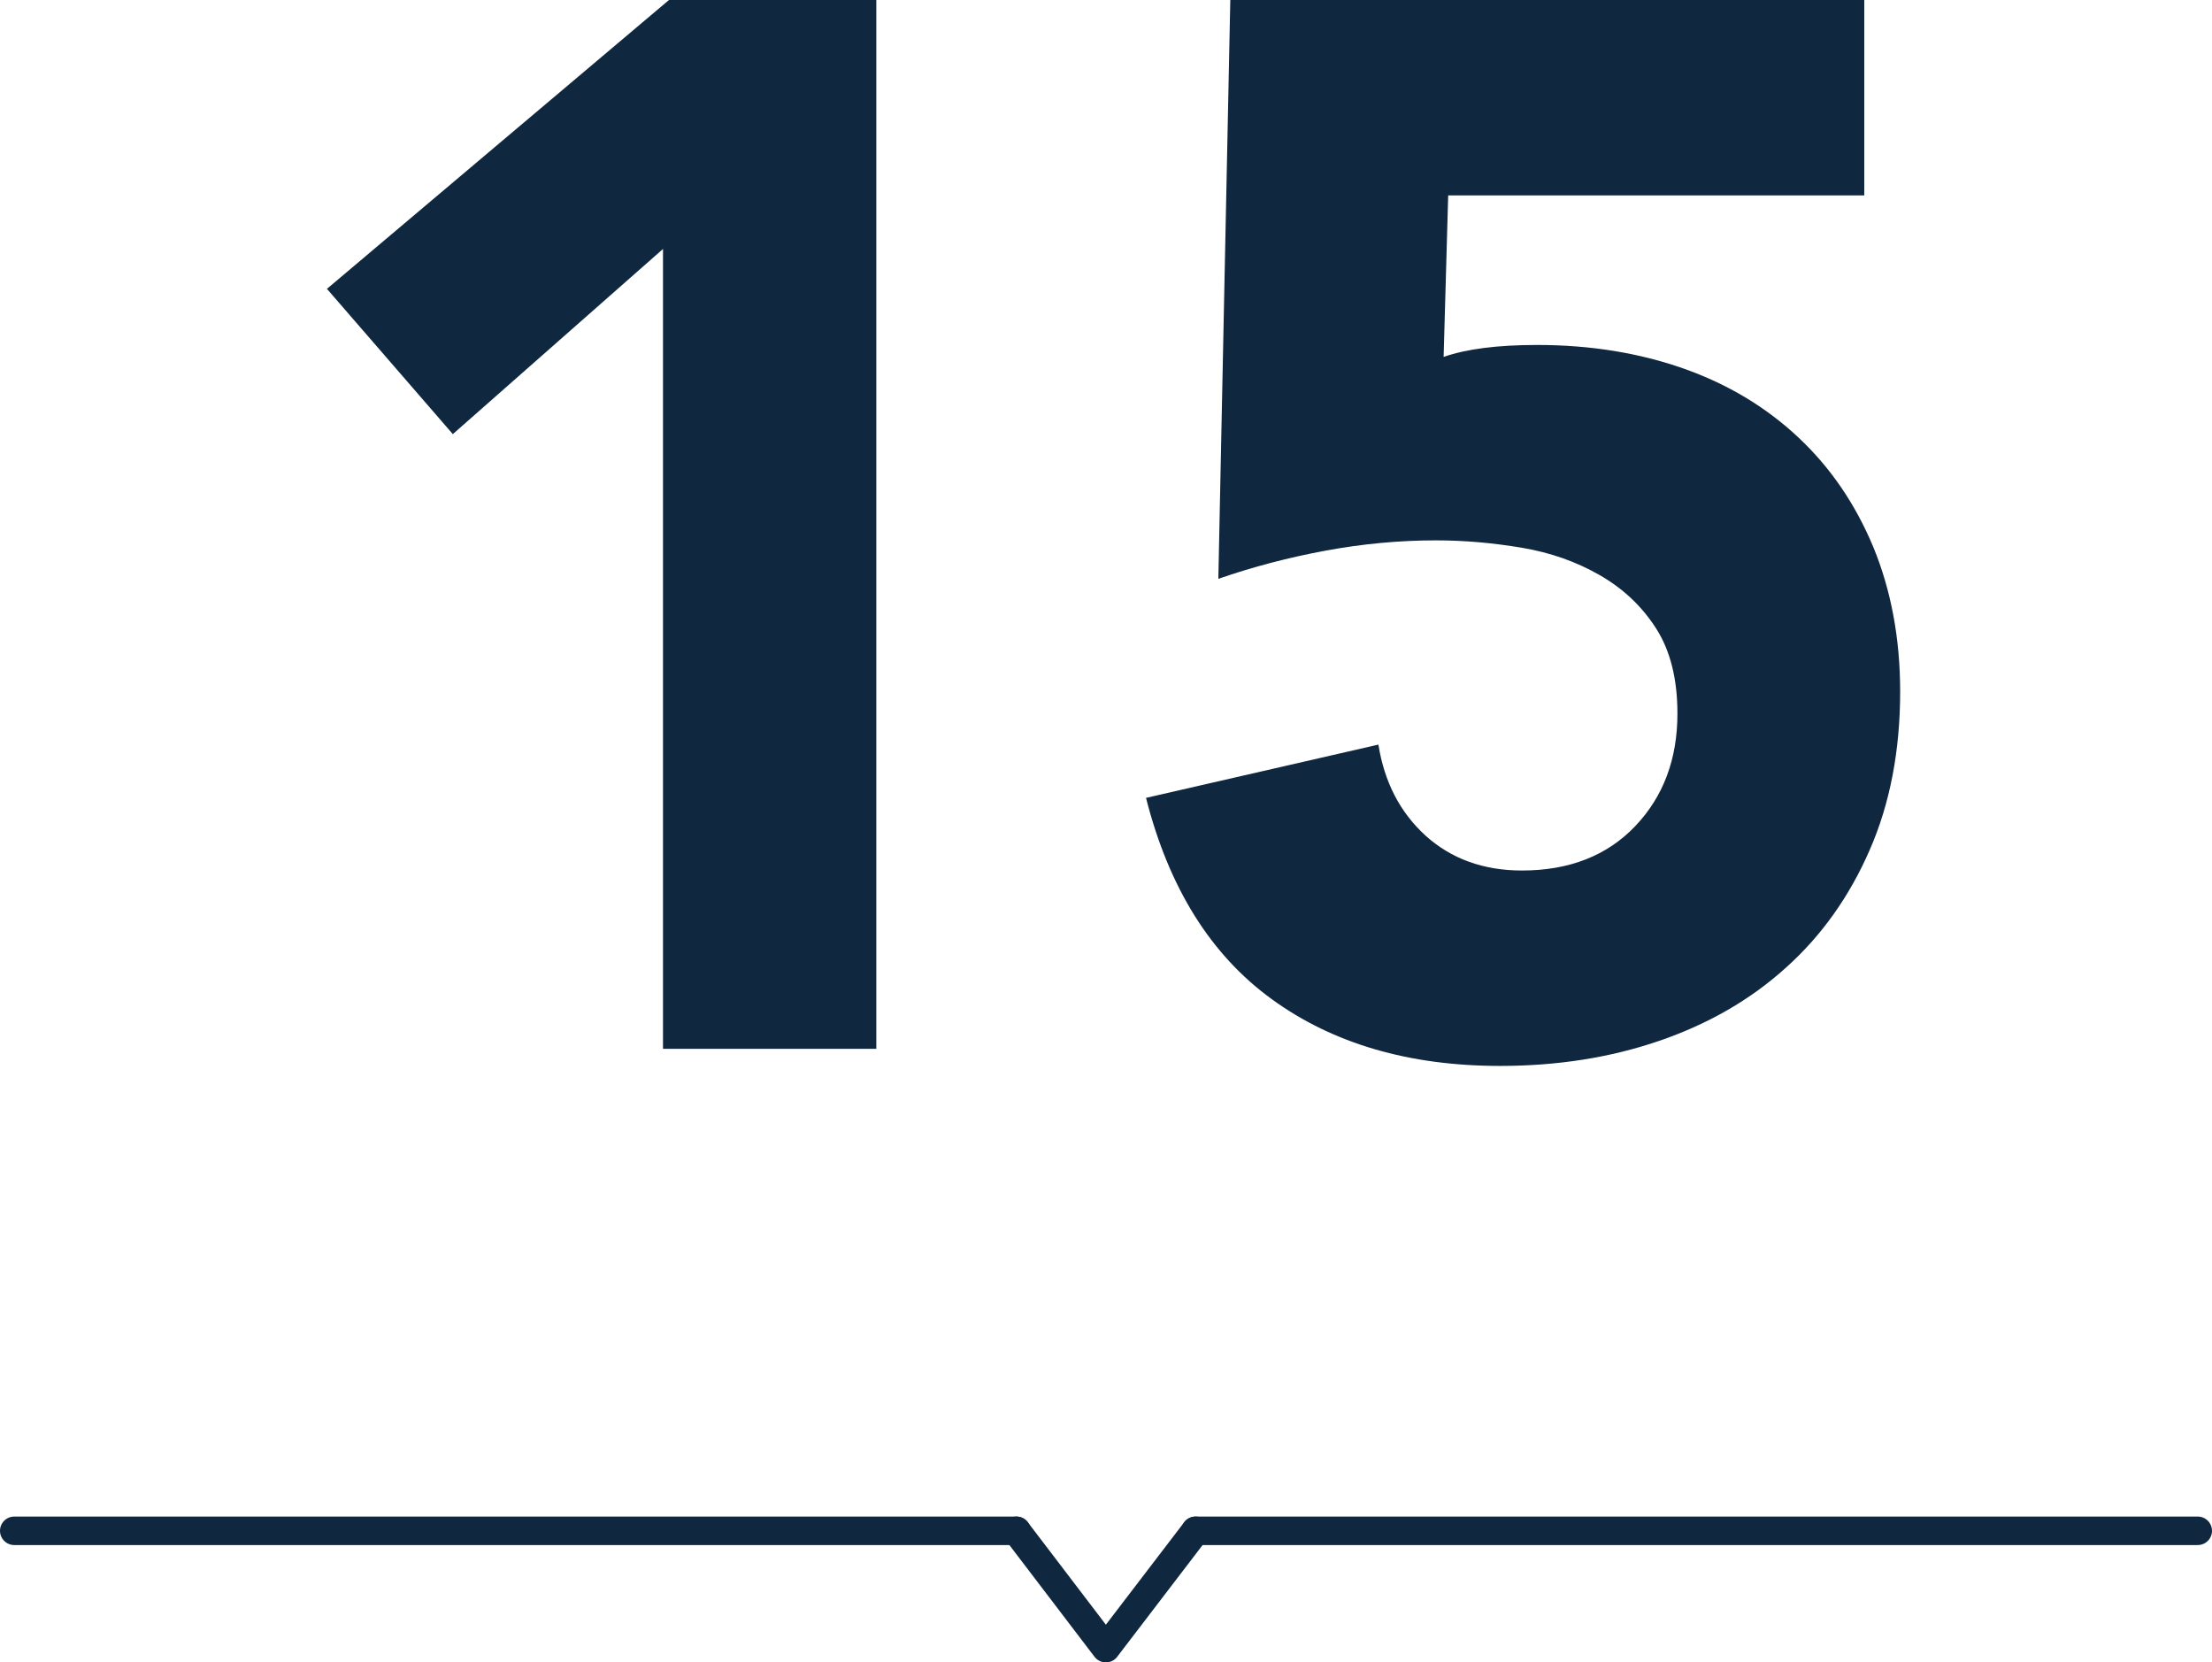
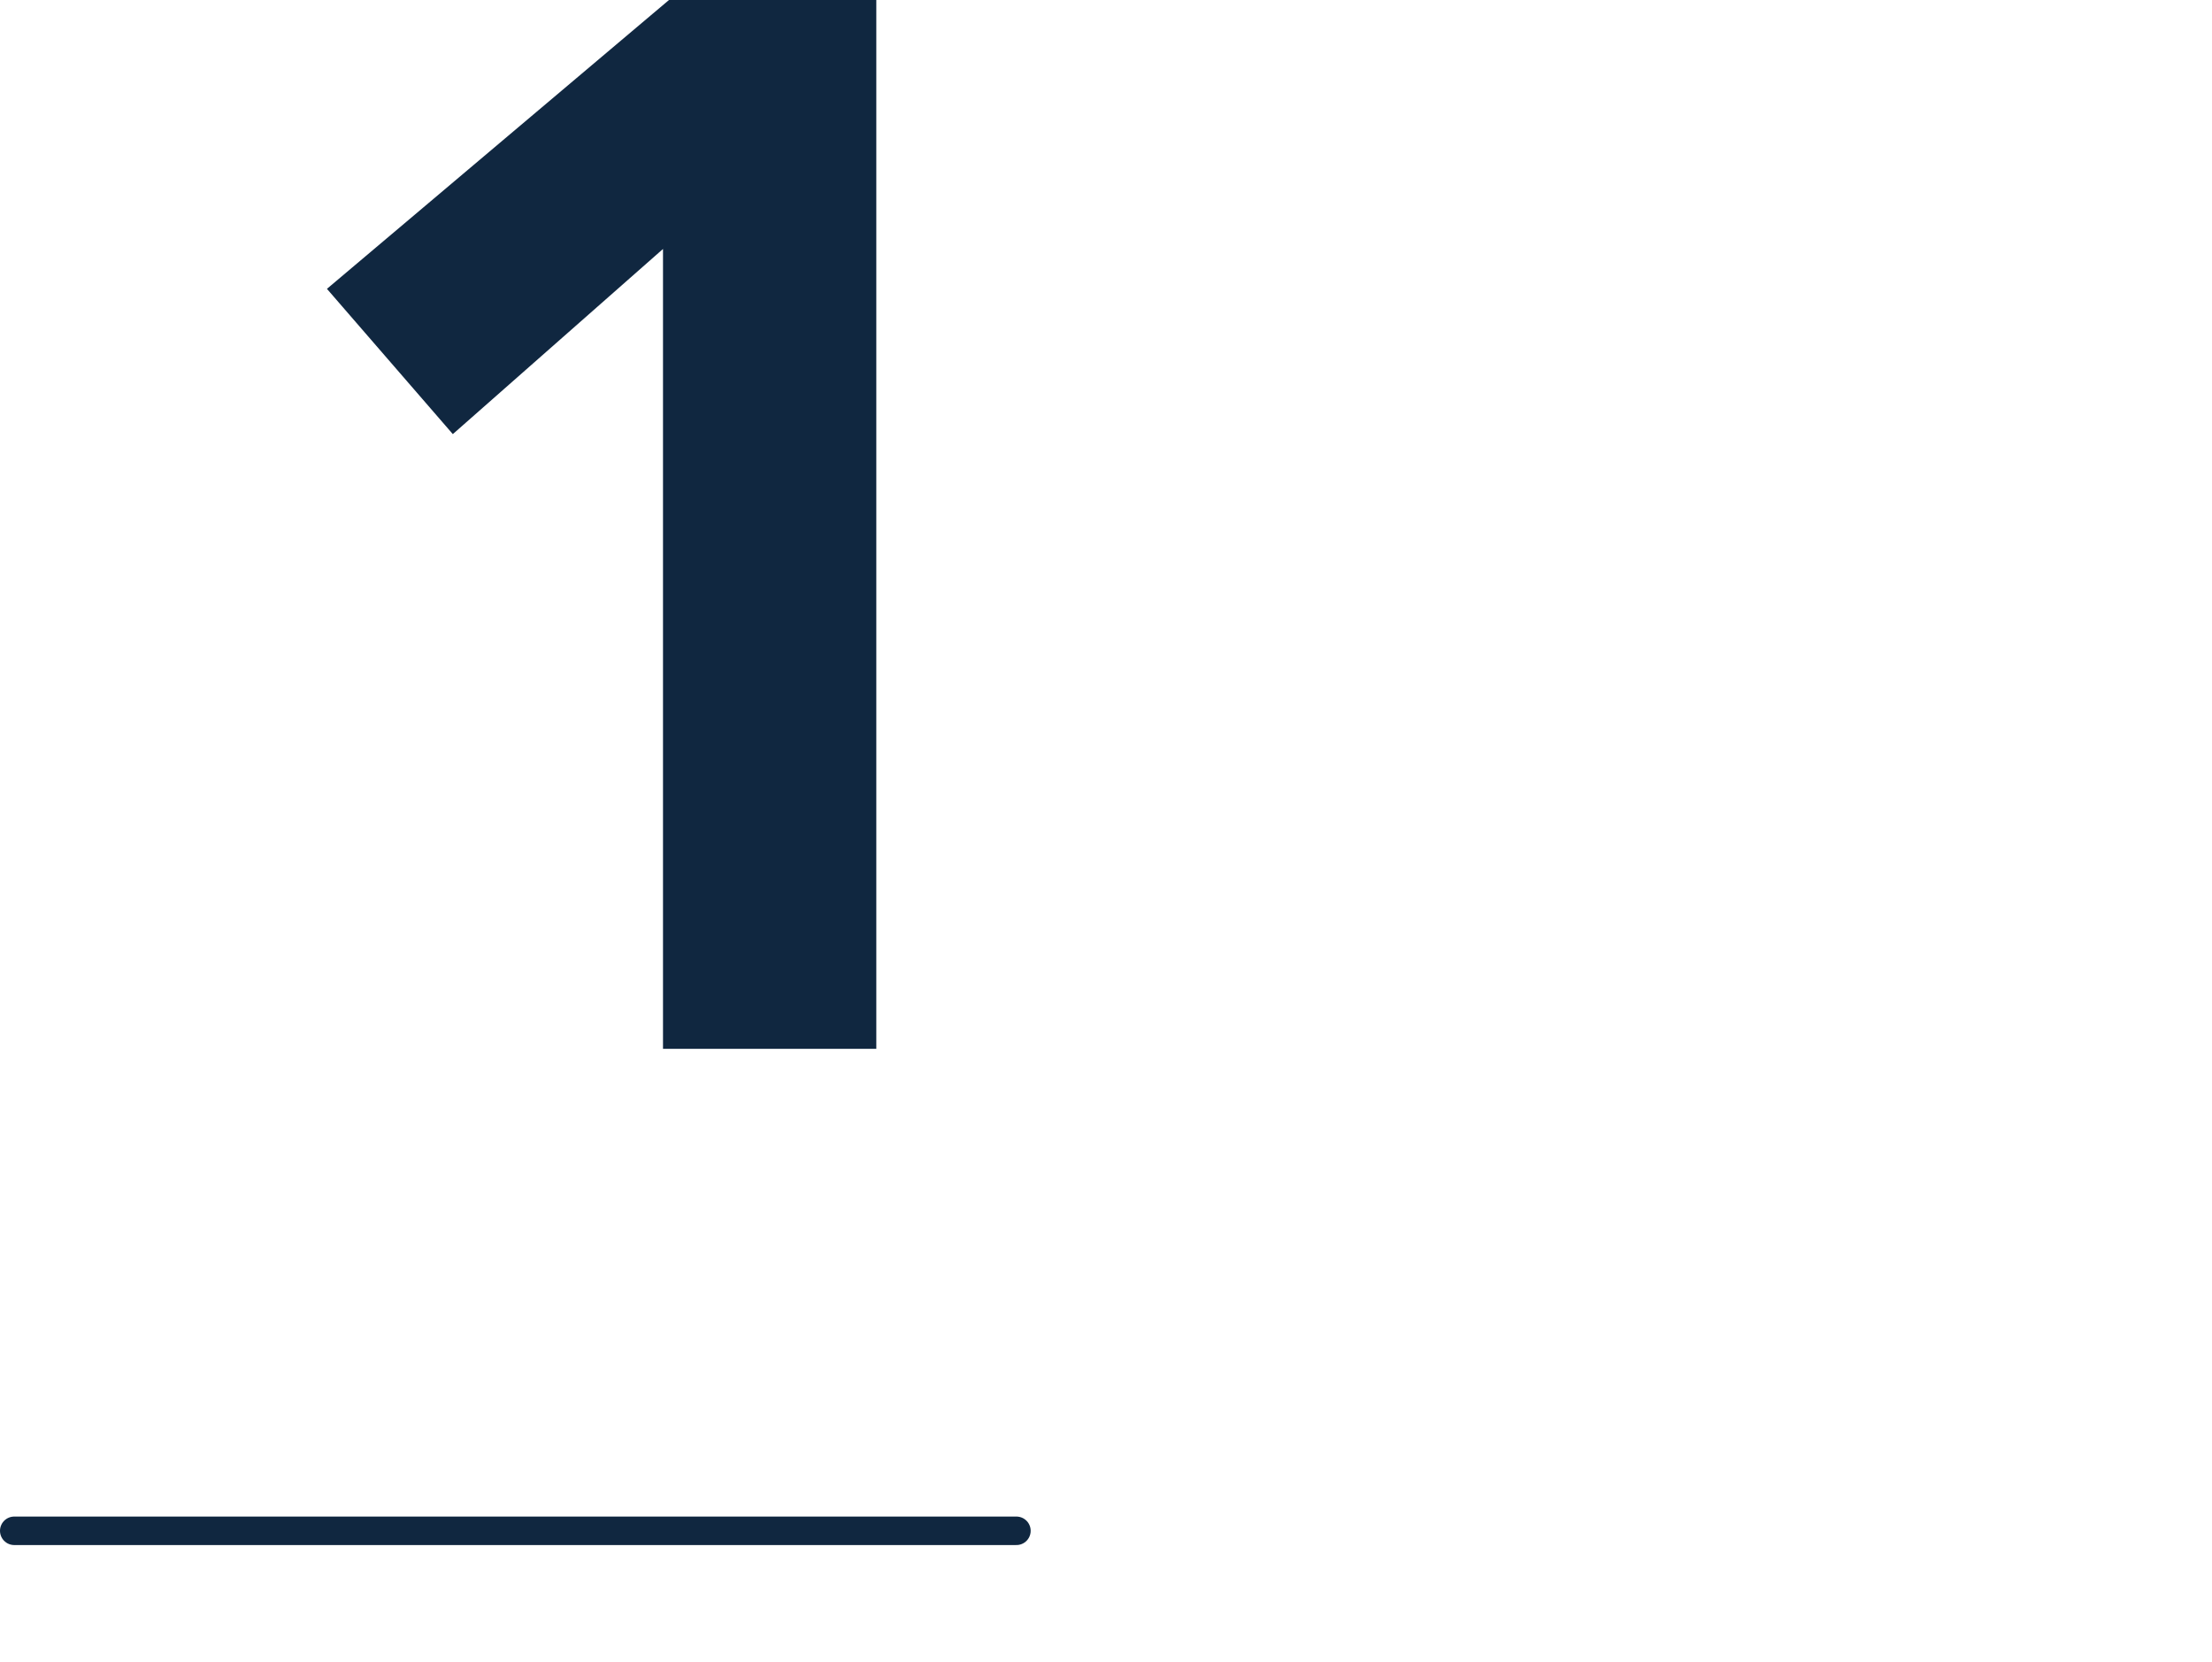
<svg xmlns="http://www.w3.org/2000/svg" id="_レイヤー_2" viewBox="0 0 77.67 58.36">
  <defs>
    <style>.cls-1{fill:none;stroke:#102740;stroke-linecap:round;stroke-linejoin:round;}.cls-2{fill:#102740;}</style>
  </defs>
  <g id="_レイヤー_1-2">
    <g>
      <polygon class="cls-2" points="23.28 8.74 15.9 15.24 11.48 10.14 23.49 0 30.77 0 30.77 36.82 23.28 36.82 23.28 8.74" />
-       <path class="cls-2" d="M65.46,6.86h-14.61l-.16,5.67c.8-.28,1.89-.42,3.28-.42,1.87,0,3.59,.28,5.15,.83,1.56,.55,2.9,1.36,4.03,2.42,1.13,1.06,2,2.34,2.63,3.85,.62,1.51,.94,3.2,.94,5.07,0,2.08-.36,3.94-1.07,5.56-.71,1.63-1.69,3.01-2.94,4.13-1.25,1.13-2.73,1.98-4.45,2.57-1.72,.59-3.58,.88-5.59,.88-3.19,0-5.86-.78-8.01-2.34-2.15-1.56-3.62-3.92-4.42-7.07l8.16-1.87c.21,1.32,.76,2.38,1.66,3.2,.9,.81,2.03,1.22,3.38,1.22,1.66,0,2.99-.52,3.98-1.56,.99-1.04,1.48-2.36,1.48-3.95,0-1.21-.25-2.21-.75-2.99-.5-.78-1.16-1.4-1.98-1.87-.82-.47-1.72-.79-2.73-.96-1.01-.17-2.01-.26-3.02-.26-1.28,0-2.57,.12-3.87,.36-1.3,.24-2.56,.57-3.77,.99l.42-20.33h22.26V6.86Z" />
      <line class="cls-1" x1="35.69" y1="53.74" x2=".5" y2="53.74" />
-       <line class="cls-1" x1="77.17" y1="53.74" x2="41.98" y2="53.74" />
-       <polyline class="cls-1" points="41.98 53.74 38.83 57.86 35.69 53.74" />
    </g>
  </g>
</svg>